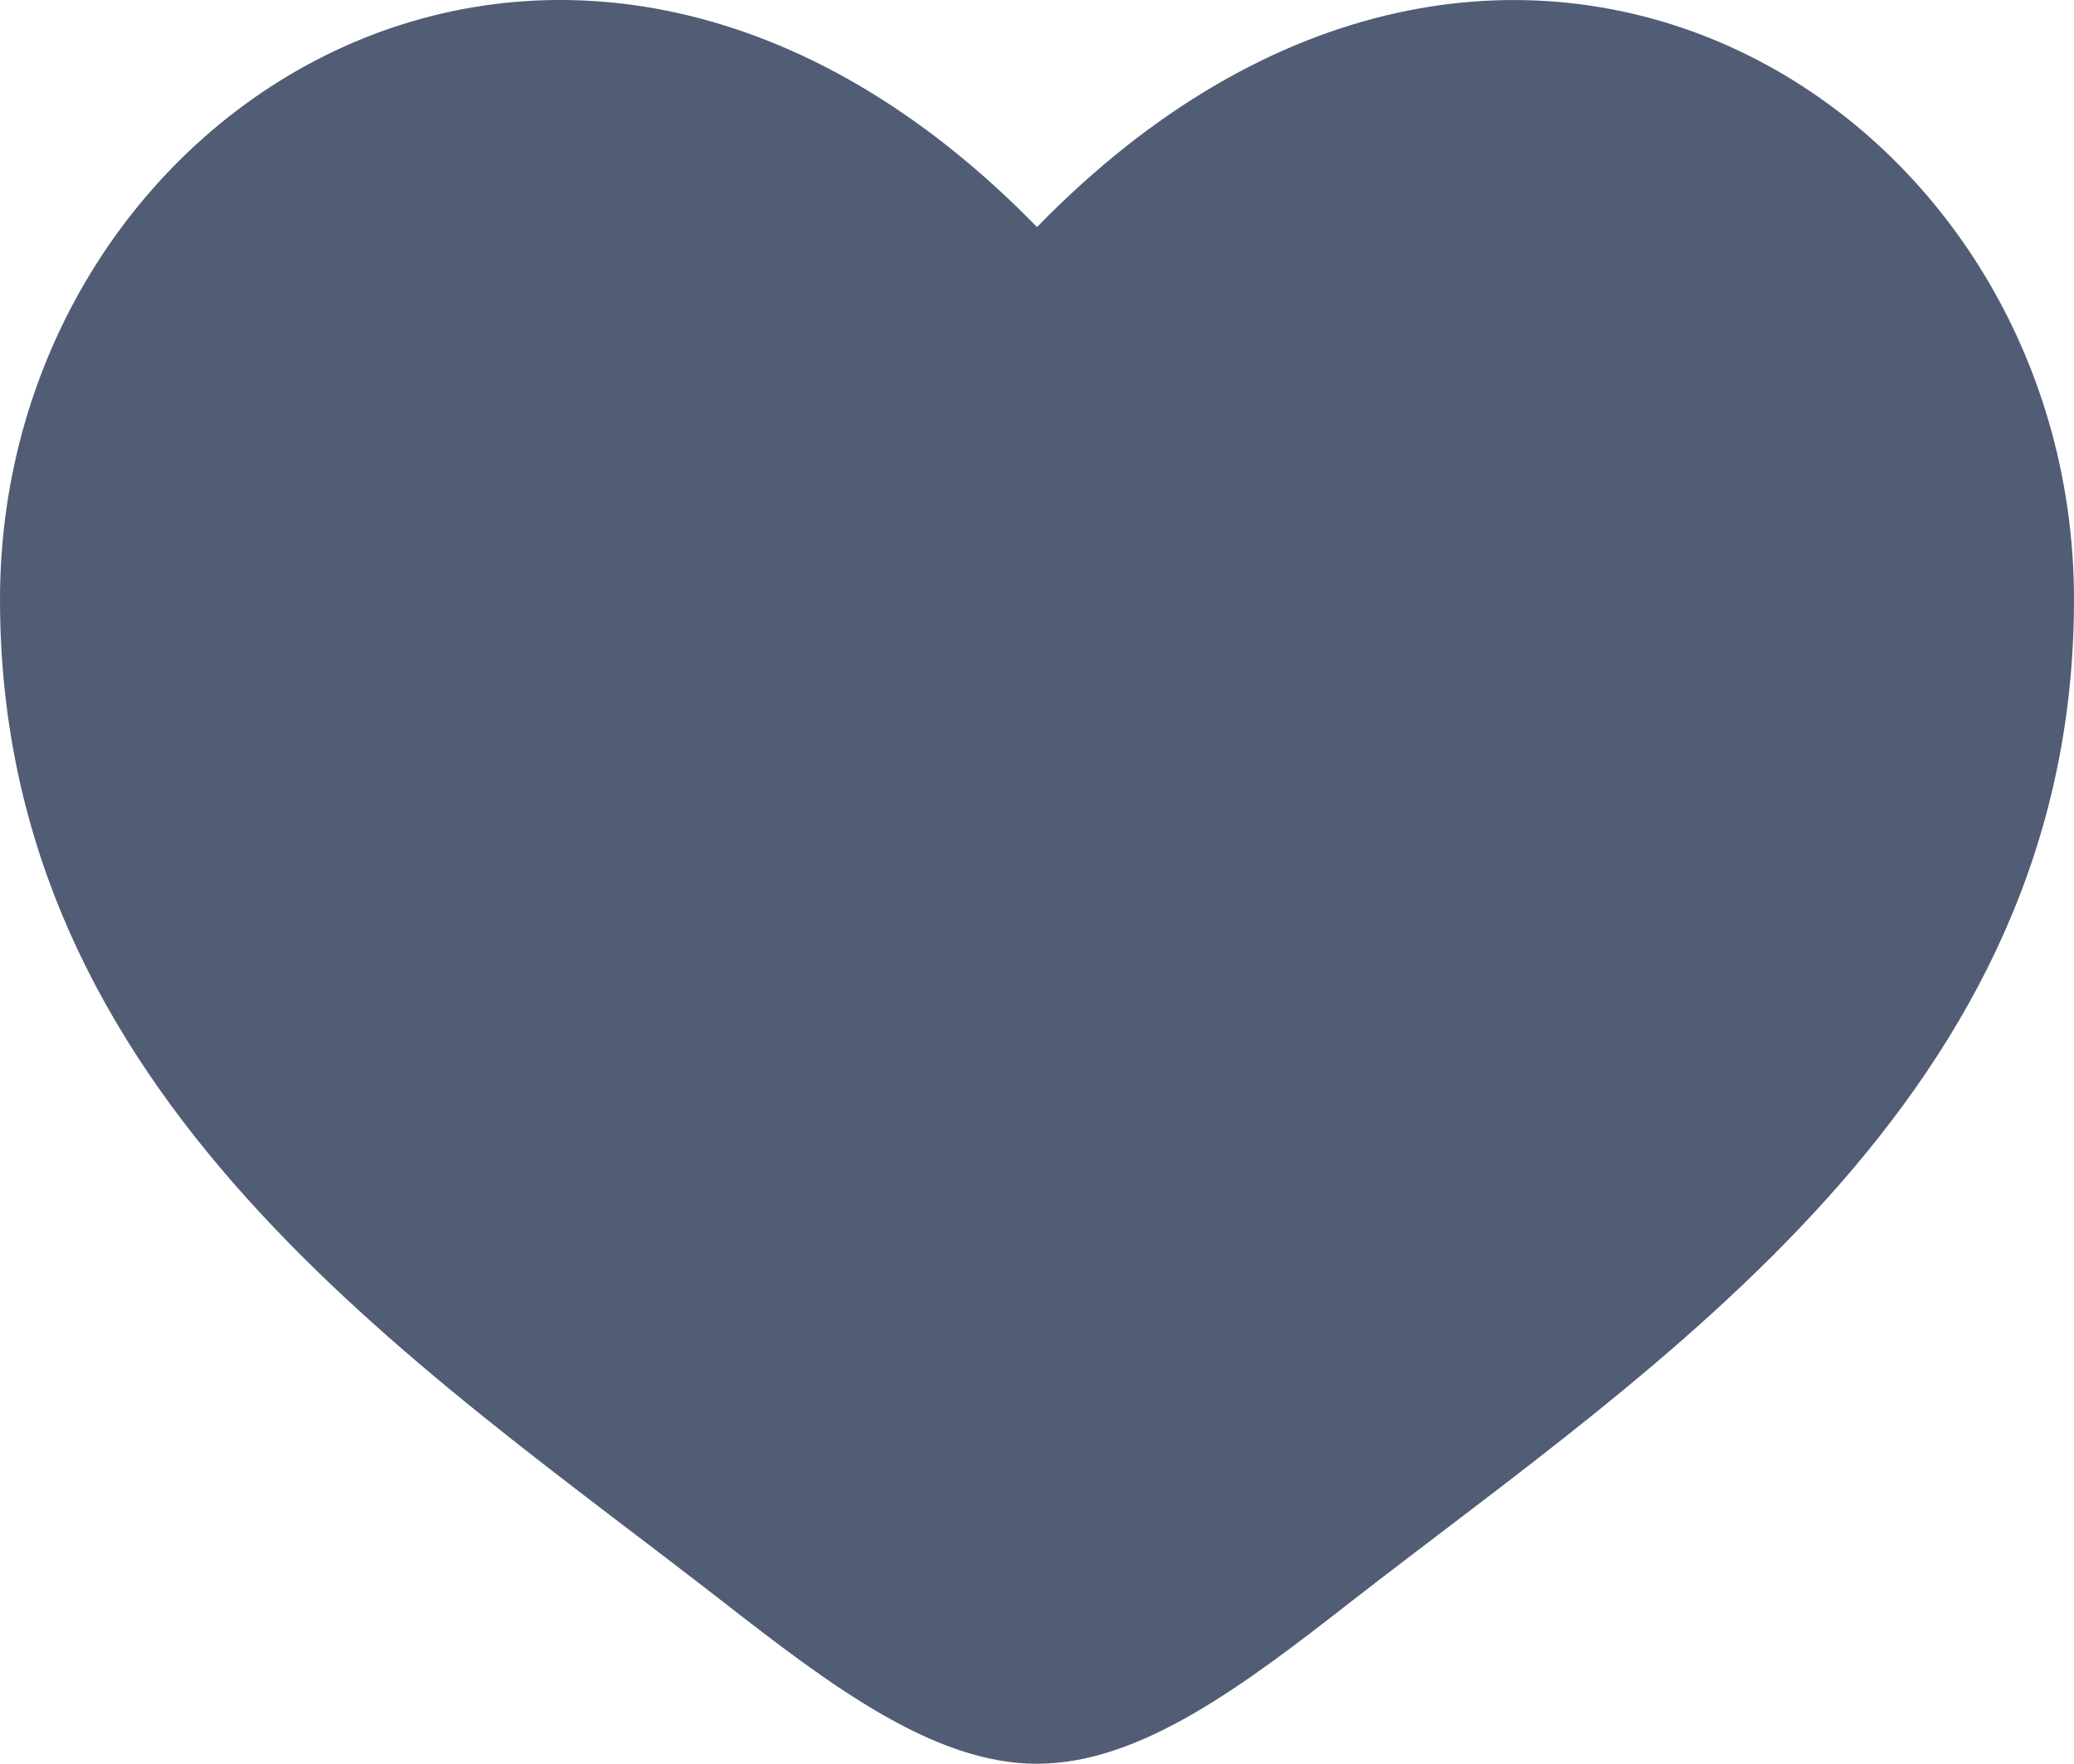
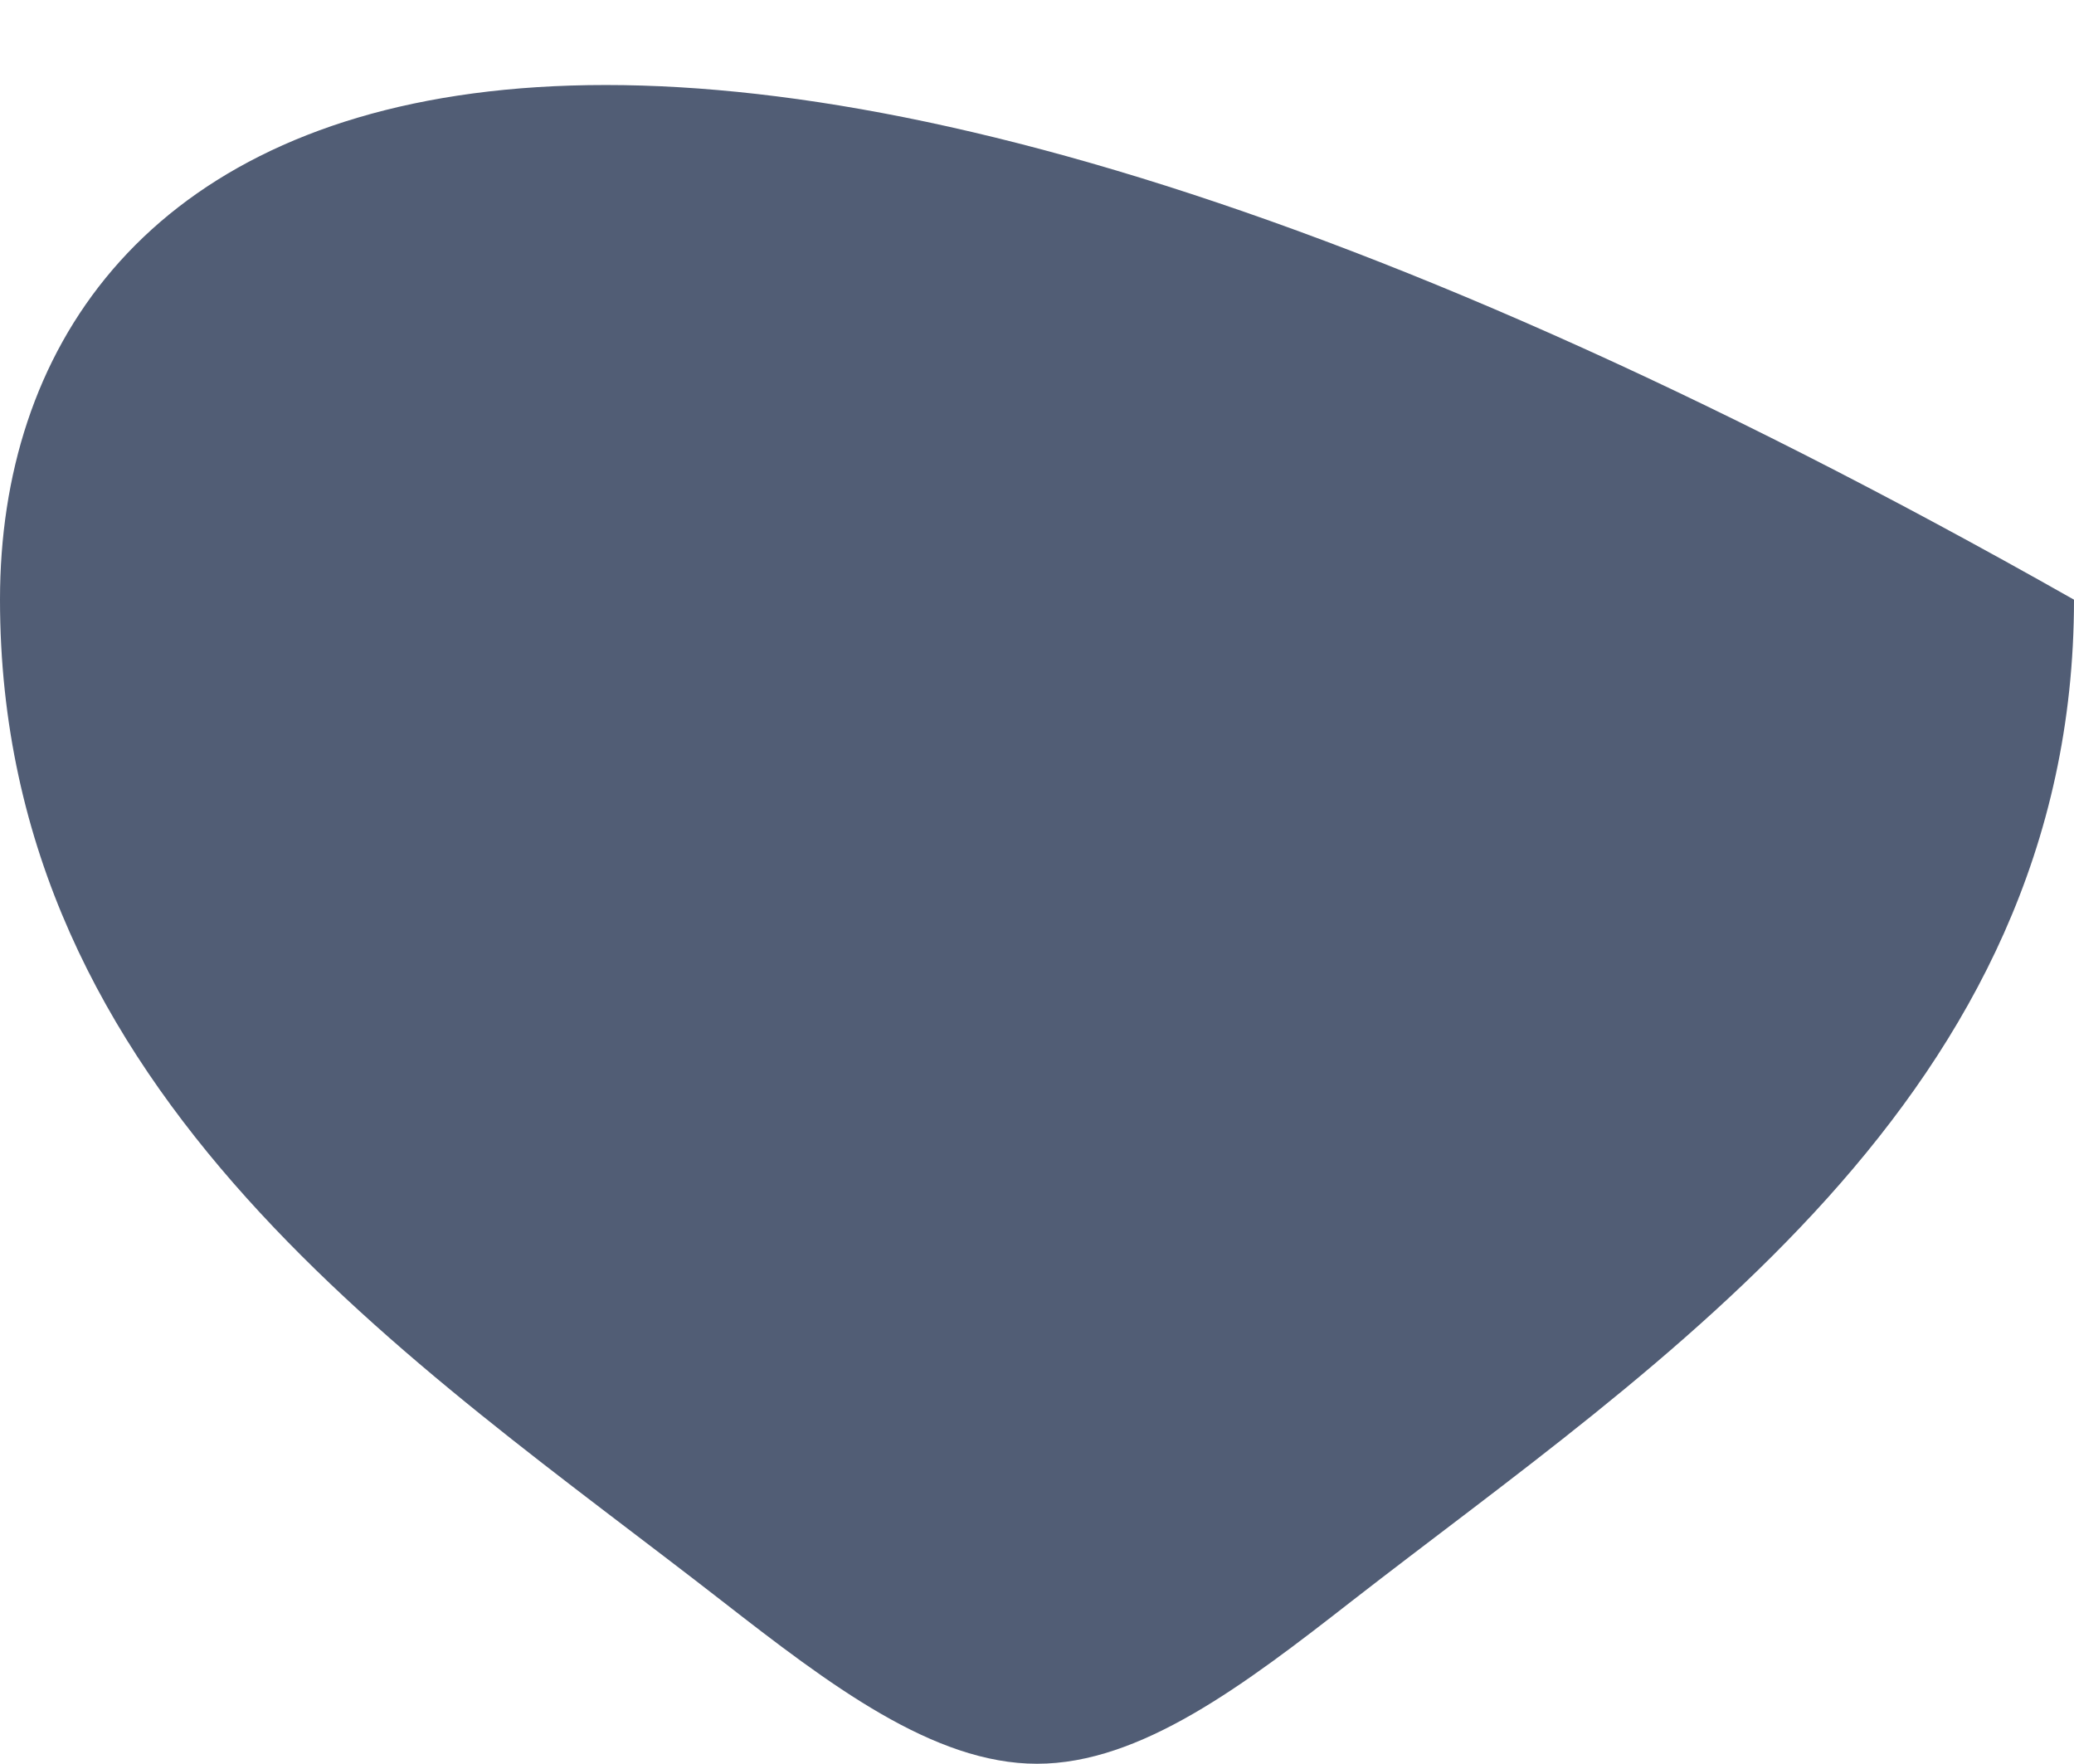
<svg xmlns="http://www.w3.org/2000/svg" width="875" height="744" viewBox="0 0 875 744" fill="none">
-   <path d="M0 252.919C0 463.086 175.875 575.063 304.587 675.327C350 710.679 393.75 744 437.5 744C481.25 744 525 710.722 570.413 675.284C699.169 575.106 875 463.086 875 252.962C875 42.838 634.375 -106.305 437.5 95.78C240.625 -106.305 0 42.752 0 252.919Z" fill="#515D75" />
+   <path d="M0 252.919C0 463.086 175.875 575.063 304.587 675.327C350 710.679 393.75 744 437.5 744C481.25 744 525 710.722 570.413 675.284C699.169 575.106 875 463.086 875 252.962C240.625 -106.305 0 42.752 0 252.919Z" fill="#515D75" />
</svg>